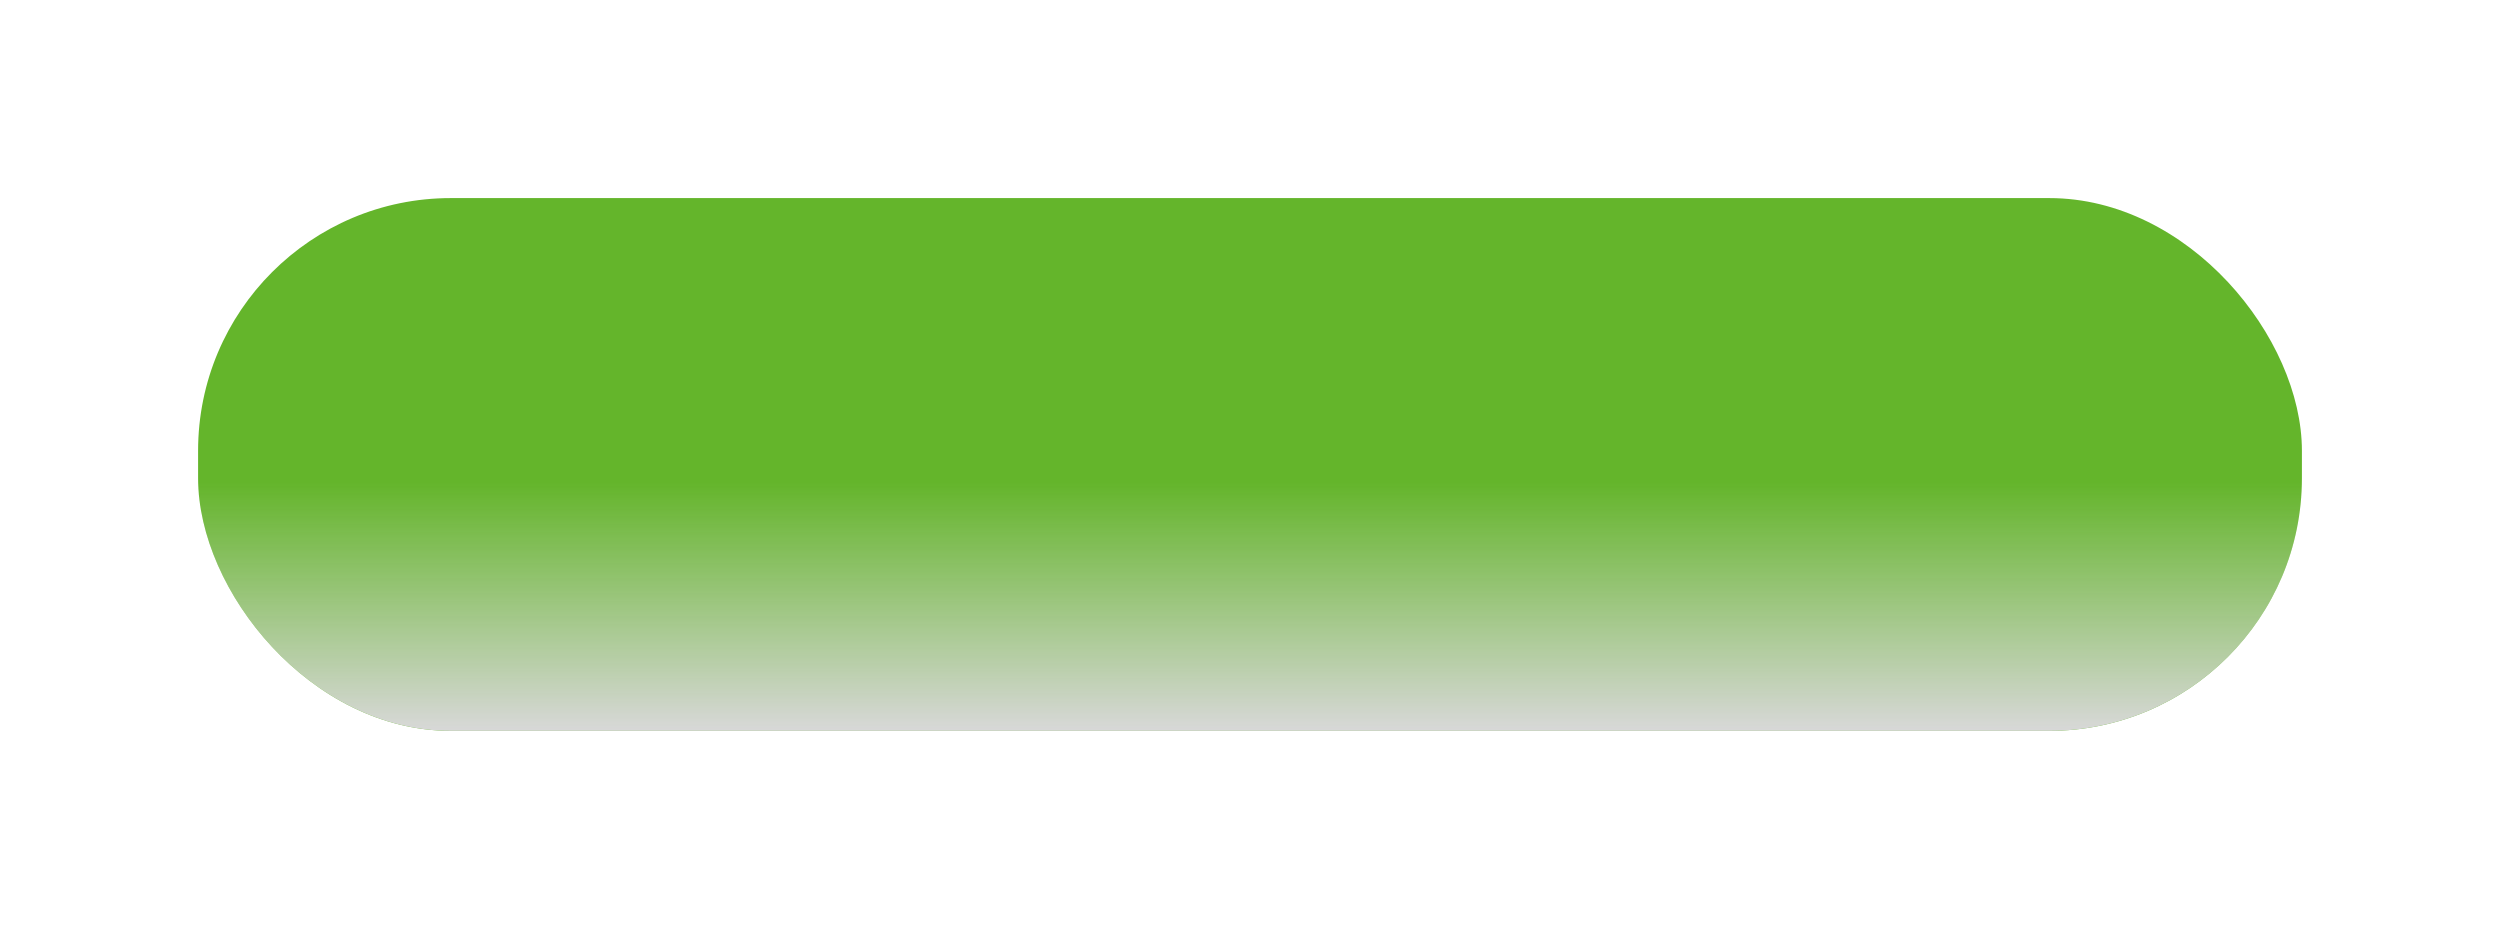
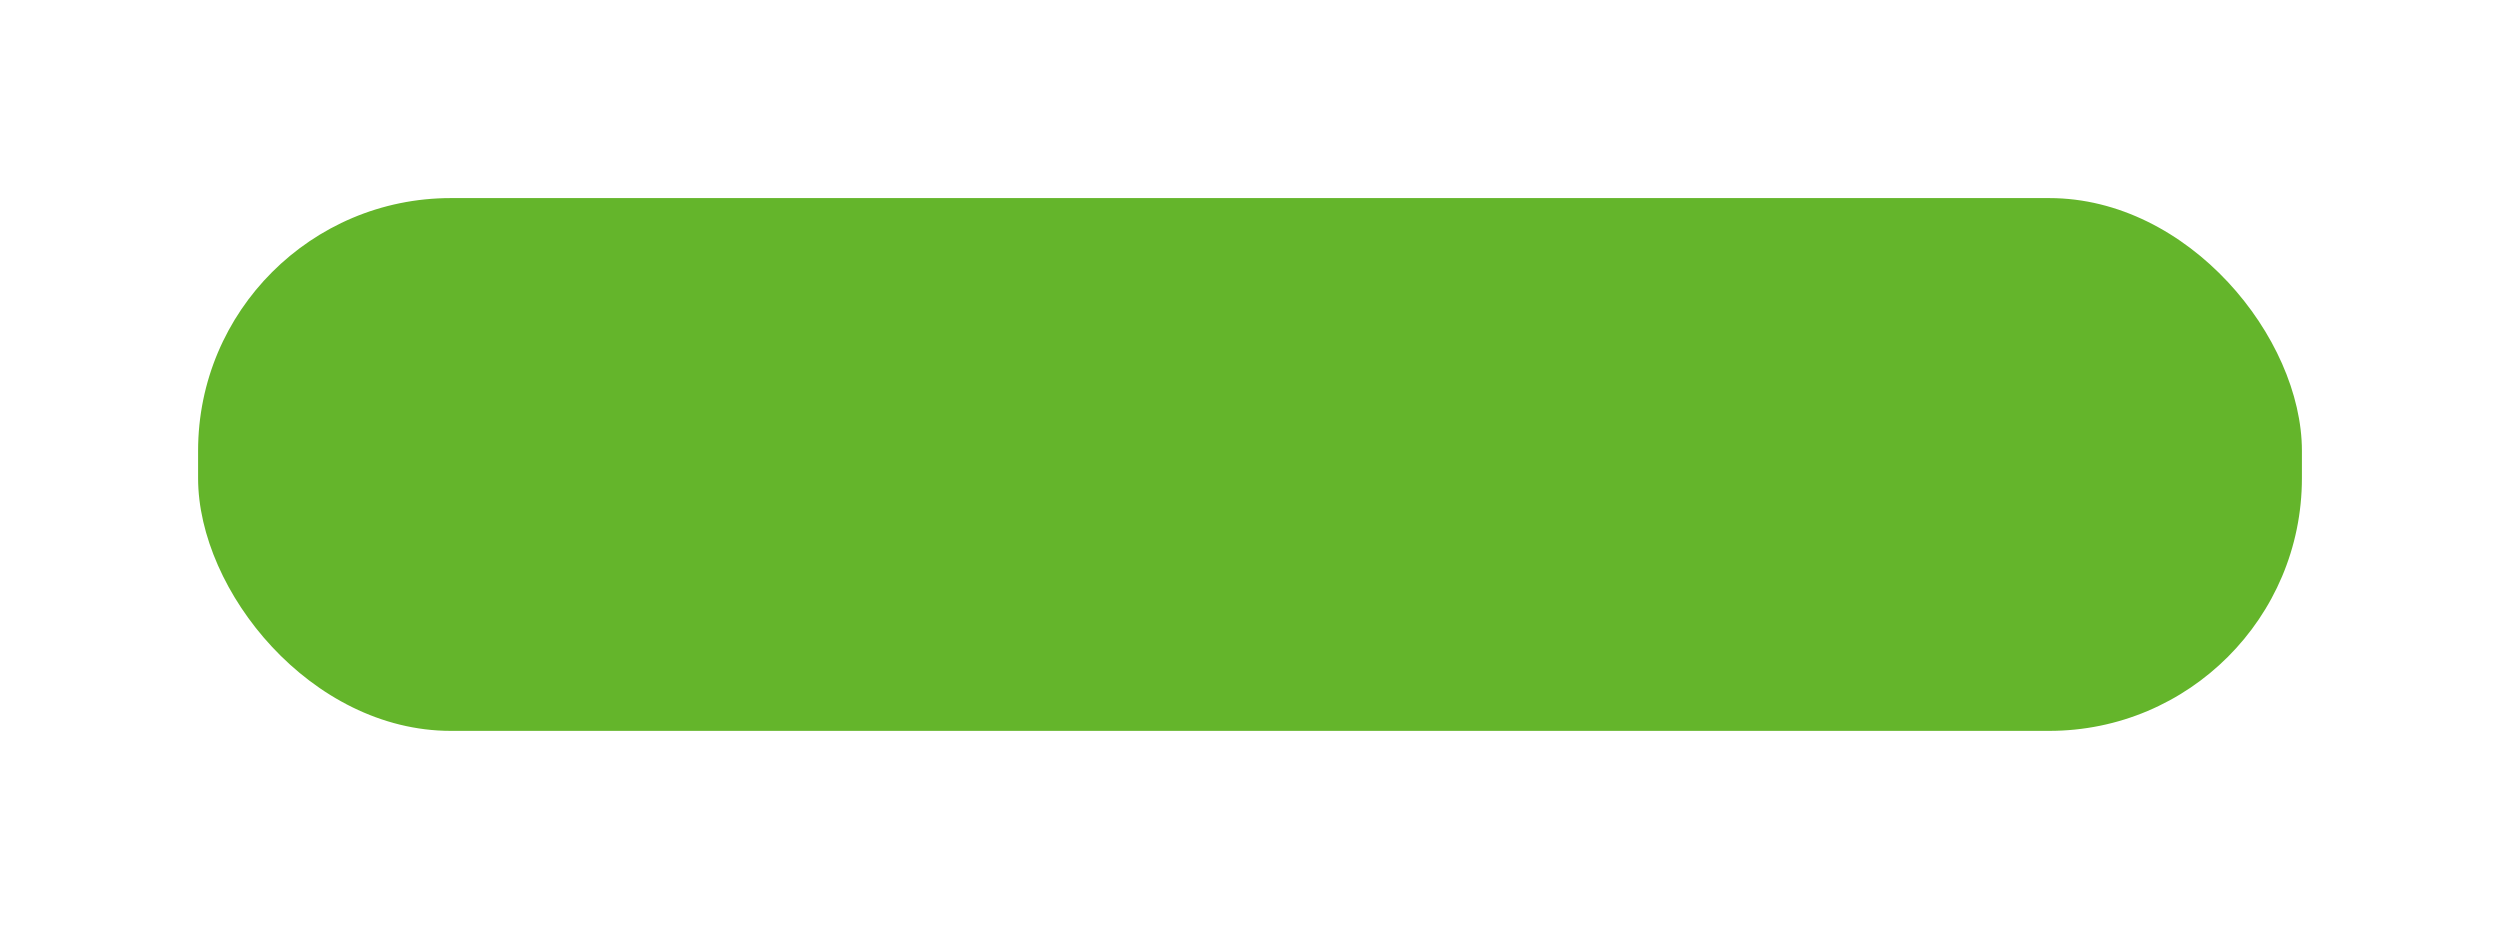
<svg xmlns="http://www.w3.org/2000/svg" width="366" height="136" viewBox="0 0 366 136" fill="none">
  <g filter="url(#filter0_d)">
    <rect x="21" y="21" width="308" height="78" rx="37" fill="#64B52B" />
-     <rect x="21" y="21" width="308" height="78" rx="37" fill="url(#paint0_linear)" style="mix-blend-mode:multiply" />
  </g>
  <defs>
    <filter id="filter0_d" x="0" y="0" width="366" height="136" filterUnits="userSpaceOnUse" color-interpolation-filters="sRGB">
      <feFlood flood-opacity="0" result="BackgroundImageFix" />
      <feColorMatrix in="SourceAlpha" type="matrix" values="0 0 0 0 0 0 0 0 0 0 0 0 0 0 0 0 0 0 127 0" result="hardAlpha" />
      <feOffset dx="8" dy="8" />
      <feGaussianBlur stdDeviation="14.5" />
      <feColorMatrix type="matrix" values="0 0 0 0 0 0 0 0 0 0 0 0 0 0 0 0 0 0 0.16 0" />
      <feBlend mode="normal" in2="BackgroundImageFix" result="effect1_dropShadow" />
      <feBlend mode="normal" in="SourceGraphic" in2="effect1_dropShadow" result="shape" />
    </filter>
    <linearGradient id="paint0_linear" x1="175" y1="21" x2="175" y2="99" gradientUnits="userSpaceOnUse">
      <stop offset="0.534" stop-color="#D8D8D8" stop-opacity="0" />
      <stop offset="1" stop-color="#D8D8D8" />
    </linearGradient>
  </defs>
</svg>